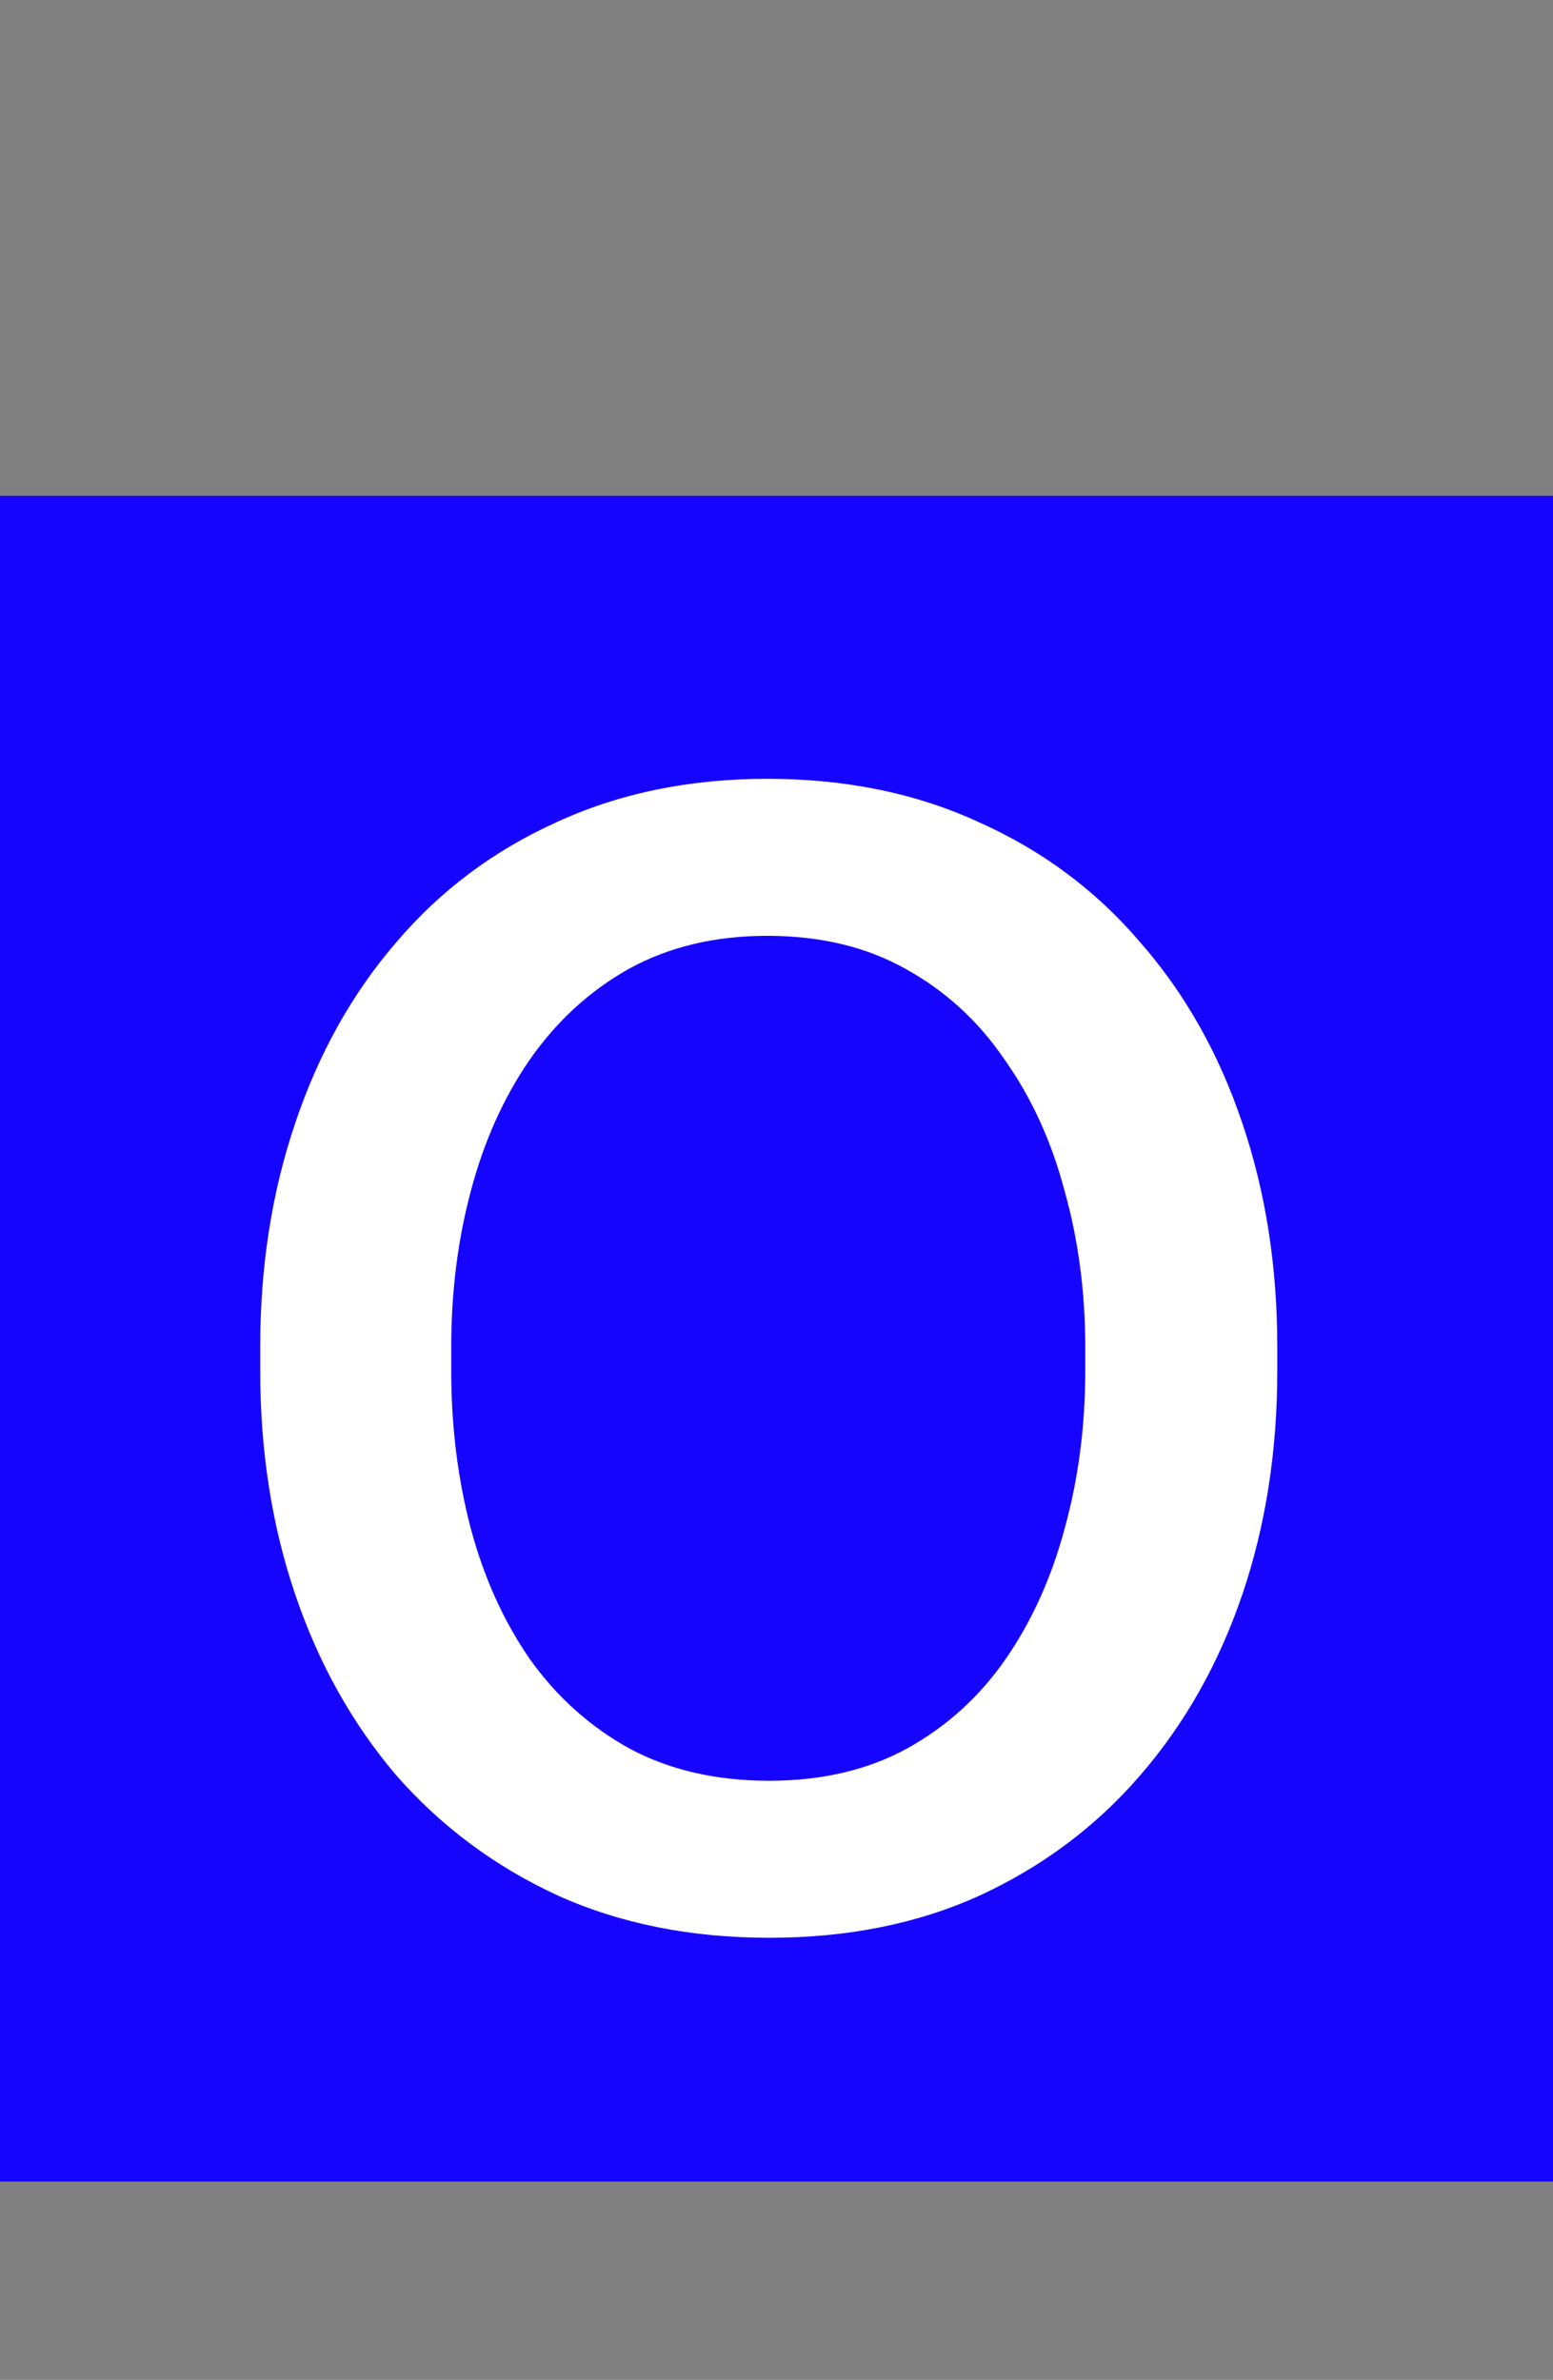
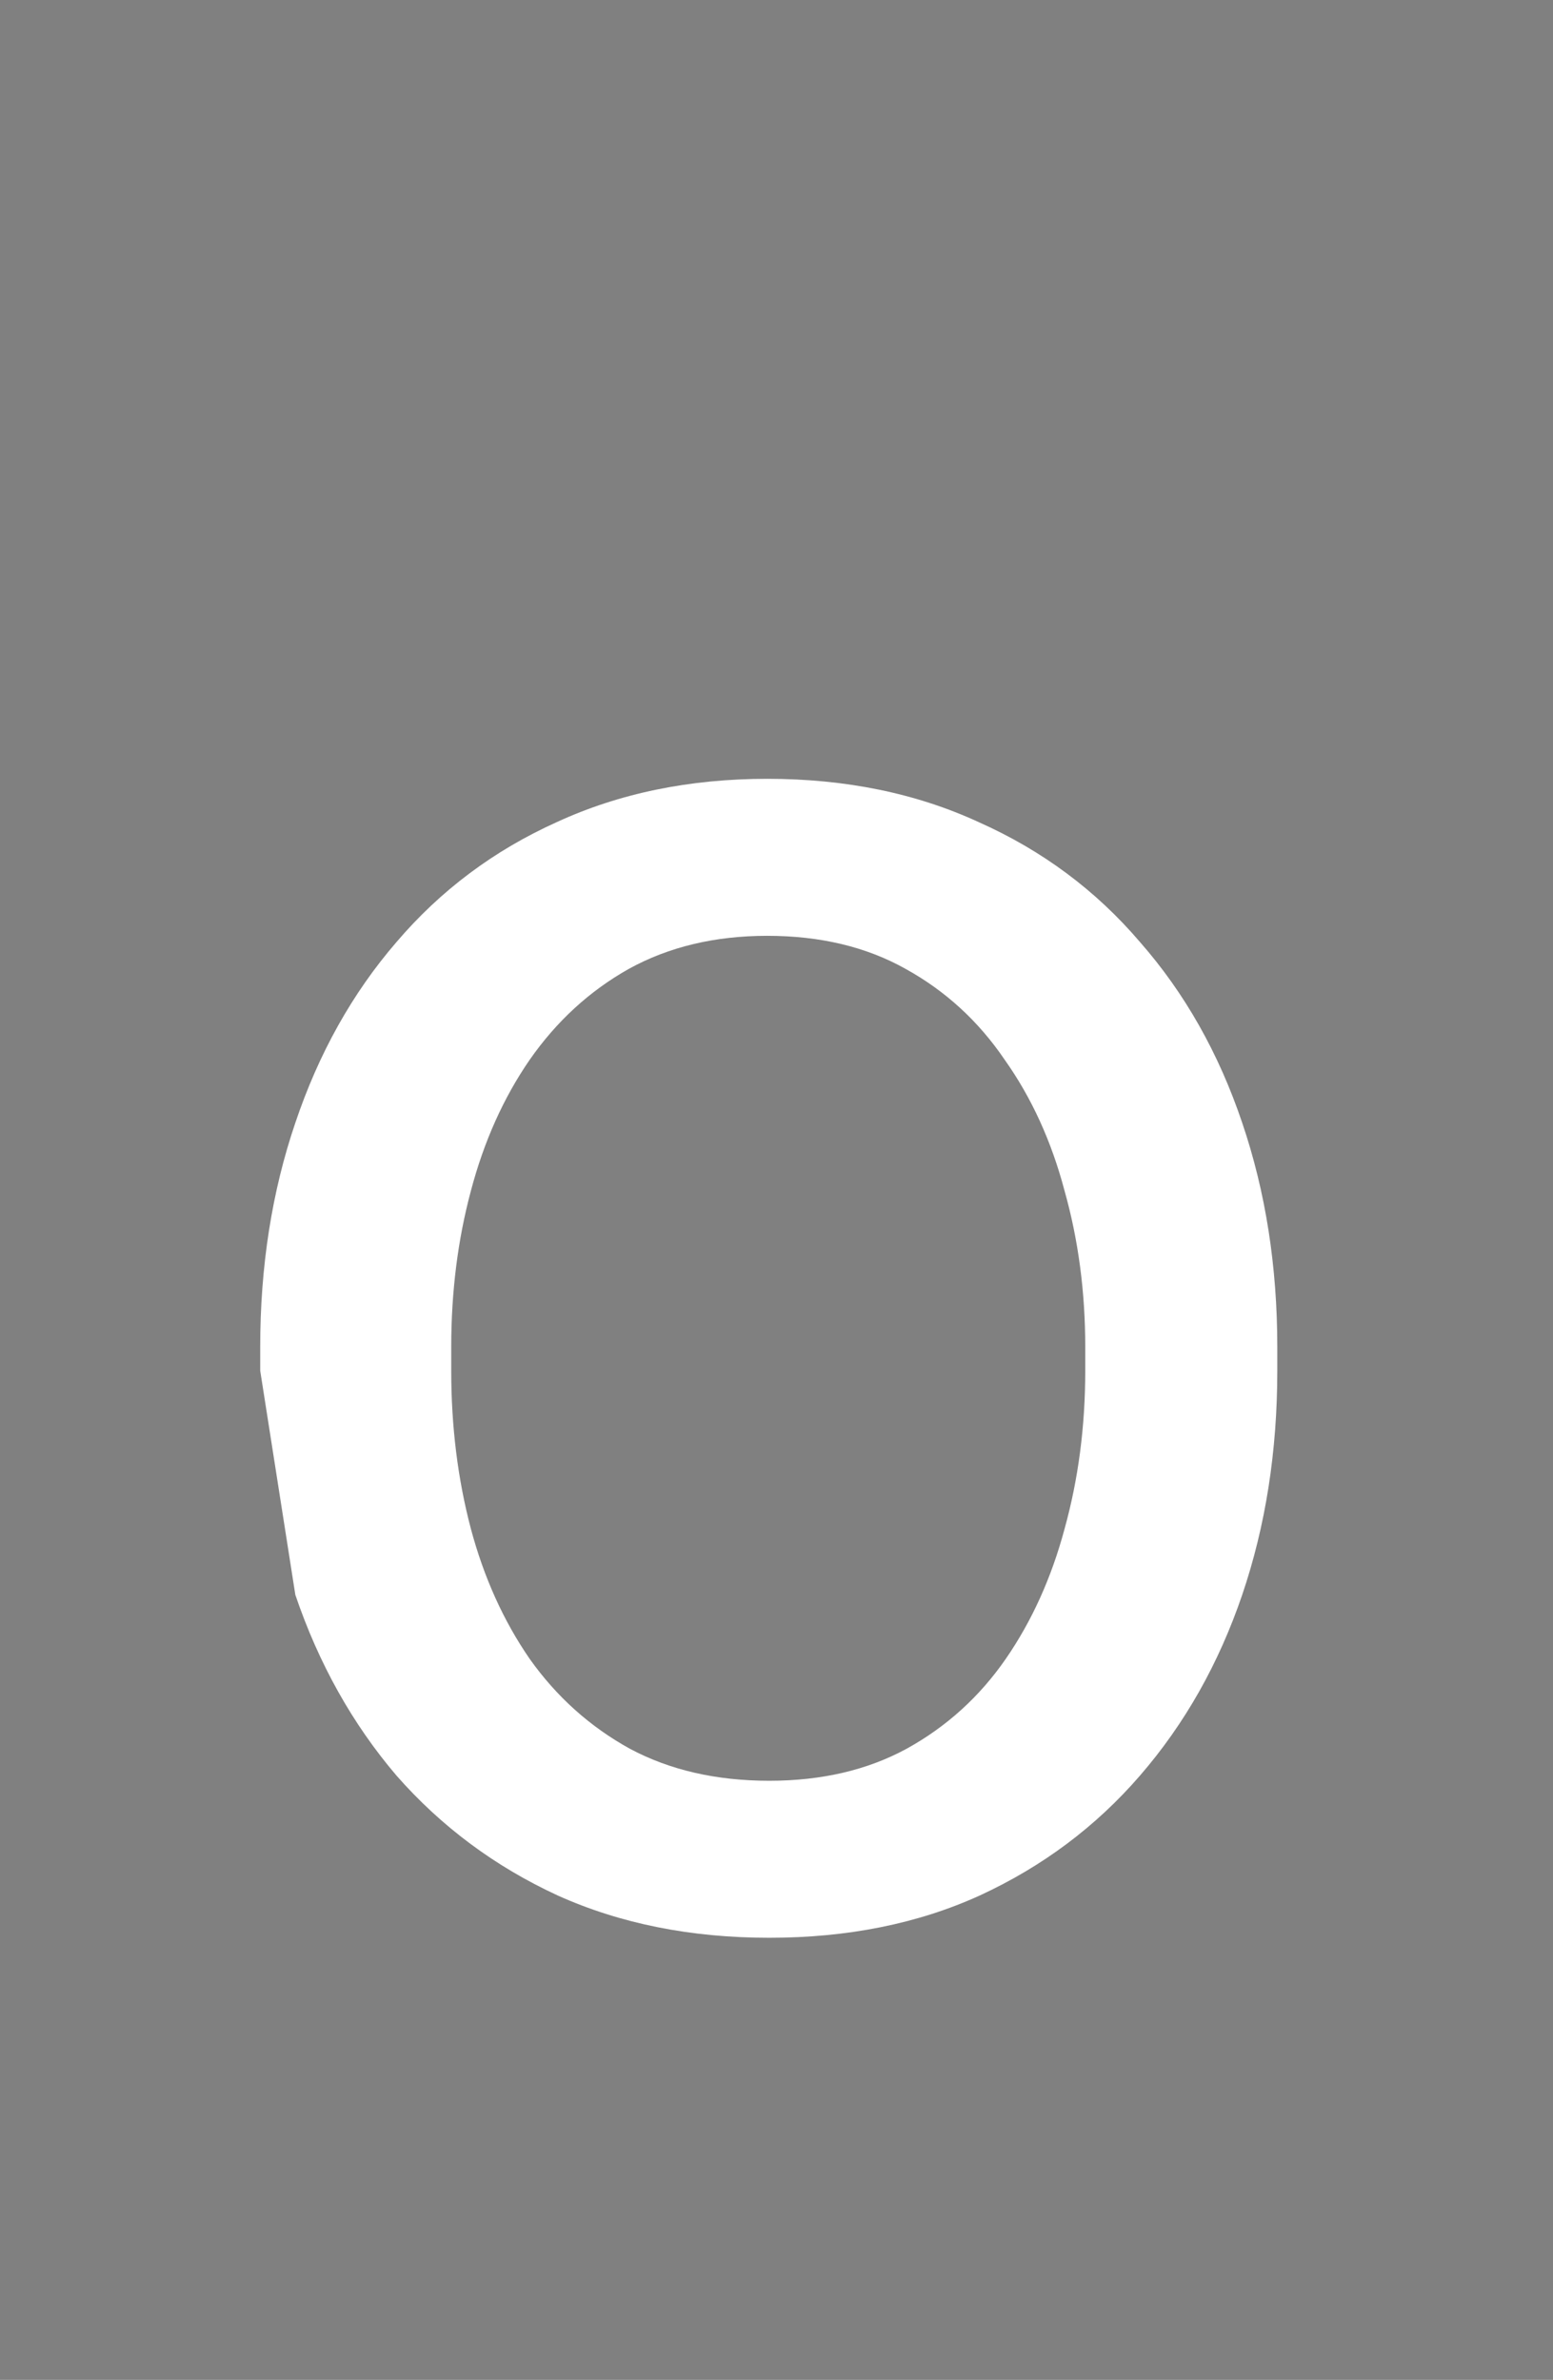
<svg xmlns="http://www.w3.org/2000/svg" width="47" height="72" viewBox="0 0 47 72" fill="none">
  <rect x="0" y="0" width="47" height="72" fill="#808080" stroke="none" />
-   <rect y="15" width="47" height="51" fill="#1605FE" />
-   <path d="M7.875 41.469V40.75C7.875 38.312 8.229 36.052 8.938 33.969C9.646 31.865 10.667 30.042 12 28.5C13.333 26.938 14.948 25.729 16.844 24.875C18.74 24 20.865 23.562 23.219 23.562C25.594 23.562 27.729 24 29.625 24.875C31.542 25.729 33.167 26.938 34.5 28.5C35.854 30.042 36.885 31.865 37.594 33.969C38.302 36.052 38.656 38.312 38.656 40.75V41.469C38.656 43.906 38.302 46.167 37.594 48.25C36.885 50.333 35.854 52.156 34.5 53.719C33.167 55.26 31.552 56.469 29.656 57.344C27.781 58.198 25.656 58.625 23.281 58.625C20.906 58.625 18.771 58.198 16.875 57.344C14.979 56.469 13.354 55.26 12 53.719C10.667 52.156 9.646 50.333 8.938 48.25C8.229 46.167 7.875 43.906 7.875 41.469ZM13.656 40.75V41.469C13.656 43.156 13.854 44.75 14.25 46.25C14.646 47.729 15.24 49.042 16.031 50.188C16.844 51.333 17.854 52.24 19.062 52.906C20.271 53.552 21.677 53.875 23.281 53.875C24.865 53.875 26.25 53.552 27.438 52.906C28.646 52.24 29.646 51.333 30.438 50.188C31.229 49.042 31.823 47.729 32.219 46.25C32.635 44.75 32.844 43.156 32.844 41.469V40.75C32.844 39.083 32.635 37.51 32.219 36.031C31.823 34.531 31.219 33.208 30.406 32.062C29.615 30.896 28.615 29.979 27.406 29.312C26.219 28.646 24.823 28.312 23.219 28.312C21.635 28.312 20.24 28.646 19.031 29.312C17.844 29.979 16.844 30.896 16.031 32.062C15.24 33.208 14.646 34.531 14.25 36.031C13.854 37.51 13.656 39.083 13.656 40.75Z" fill="white" />
+   <path d="M7.875 41.469V40.75C7.875 38.312 8.229 36.052 8.938 33.969C9.646 31.865 10.667 30.042 12 28.5C13.333 26.938 14.948 25.729 16.844 24.875C18.74 24 20.865 23.562 23.219 23.562C25.594 23.562 27.729 24 29.625 24.875C31.542 25.729 33.167 26.938 34.5 28.5C35.854 30.042 36.885 31.865 37.594 33.969C38.302 36.052 38.656 38.312 38.656 40.75V41.469C38.656 43.906 38.302 46.167 37.594 48.25C36.885 50.333 35.854 52.156 34.5 53.719C33.167 55.26 31.552 56.469 29.656 57.344C27.781 58.198 25.656 58.625 23.281 58.625C20.906 58.625 18.771 58.198 16.875 57.344C14.979 56.469 13.354 55.26 12 53.719C10.667 52.156 9.646 50.333 8.938 48.25ZM13.656 40.75V41.469C13.656 43.156 13.854 44.75 14.25 46.25C14.646 47.729 15.24 49.042 16.031 50.188C16.844 51.333 17.854 52.24 19.062 52.906C20.271 53.552 21.677 53.875 23.281 53.875C24.865 53.875 26.25 53.552 27.438 52.906C28.646 52.24 29.646 51.333 30.438 50.188C31.229 49.042 31.823 47.729 32.219 46.25C32.635 44.75 32.844 43.156 32.844 41.469V40.75C32.844 39.083 32.635 37.51 32.219 36.031C31.823 34.531 31.219 33.208 30.406 32.062C29.615 30.896 28.615 29.979 27.406 29.312C26.219 28.646 24.823 28.312 23.219 28.312C21.635 28.312 20.24 28.646 19.031 29.312C17.844 29.979 16.844 30.896 16.031 32.062C15.24 33.208 14.646 34.531 14.25 36.031C13.854 37.51 13.656 39.083 13.656 40.75Z" fill="white" />
</svg>